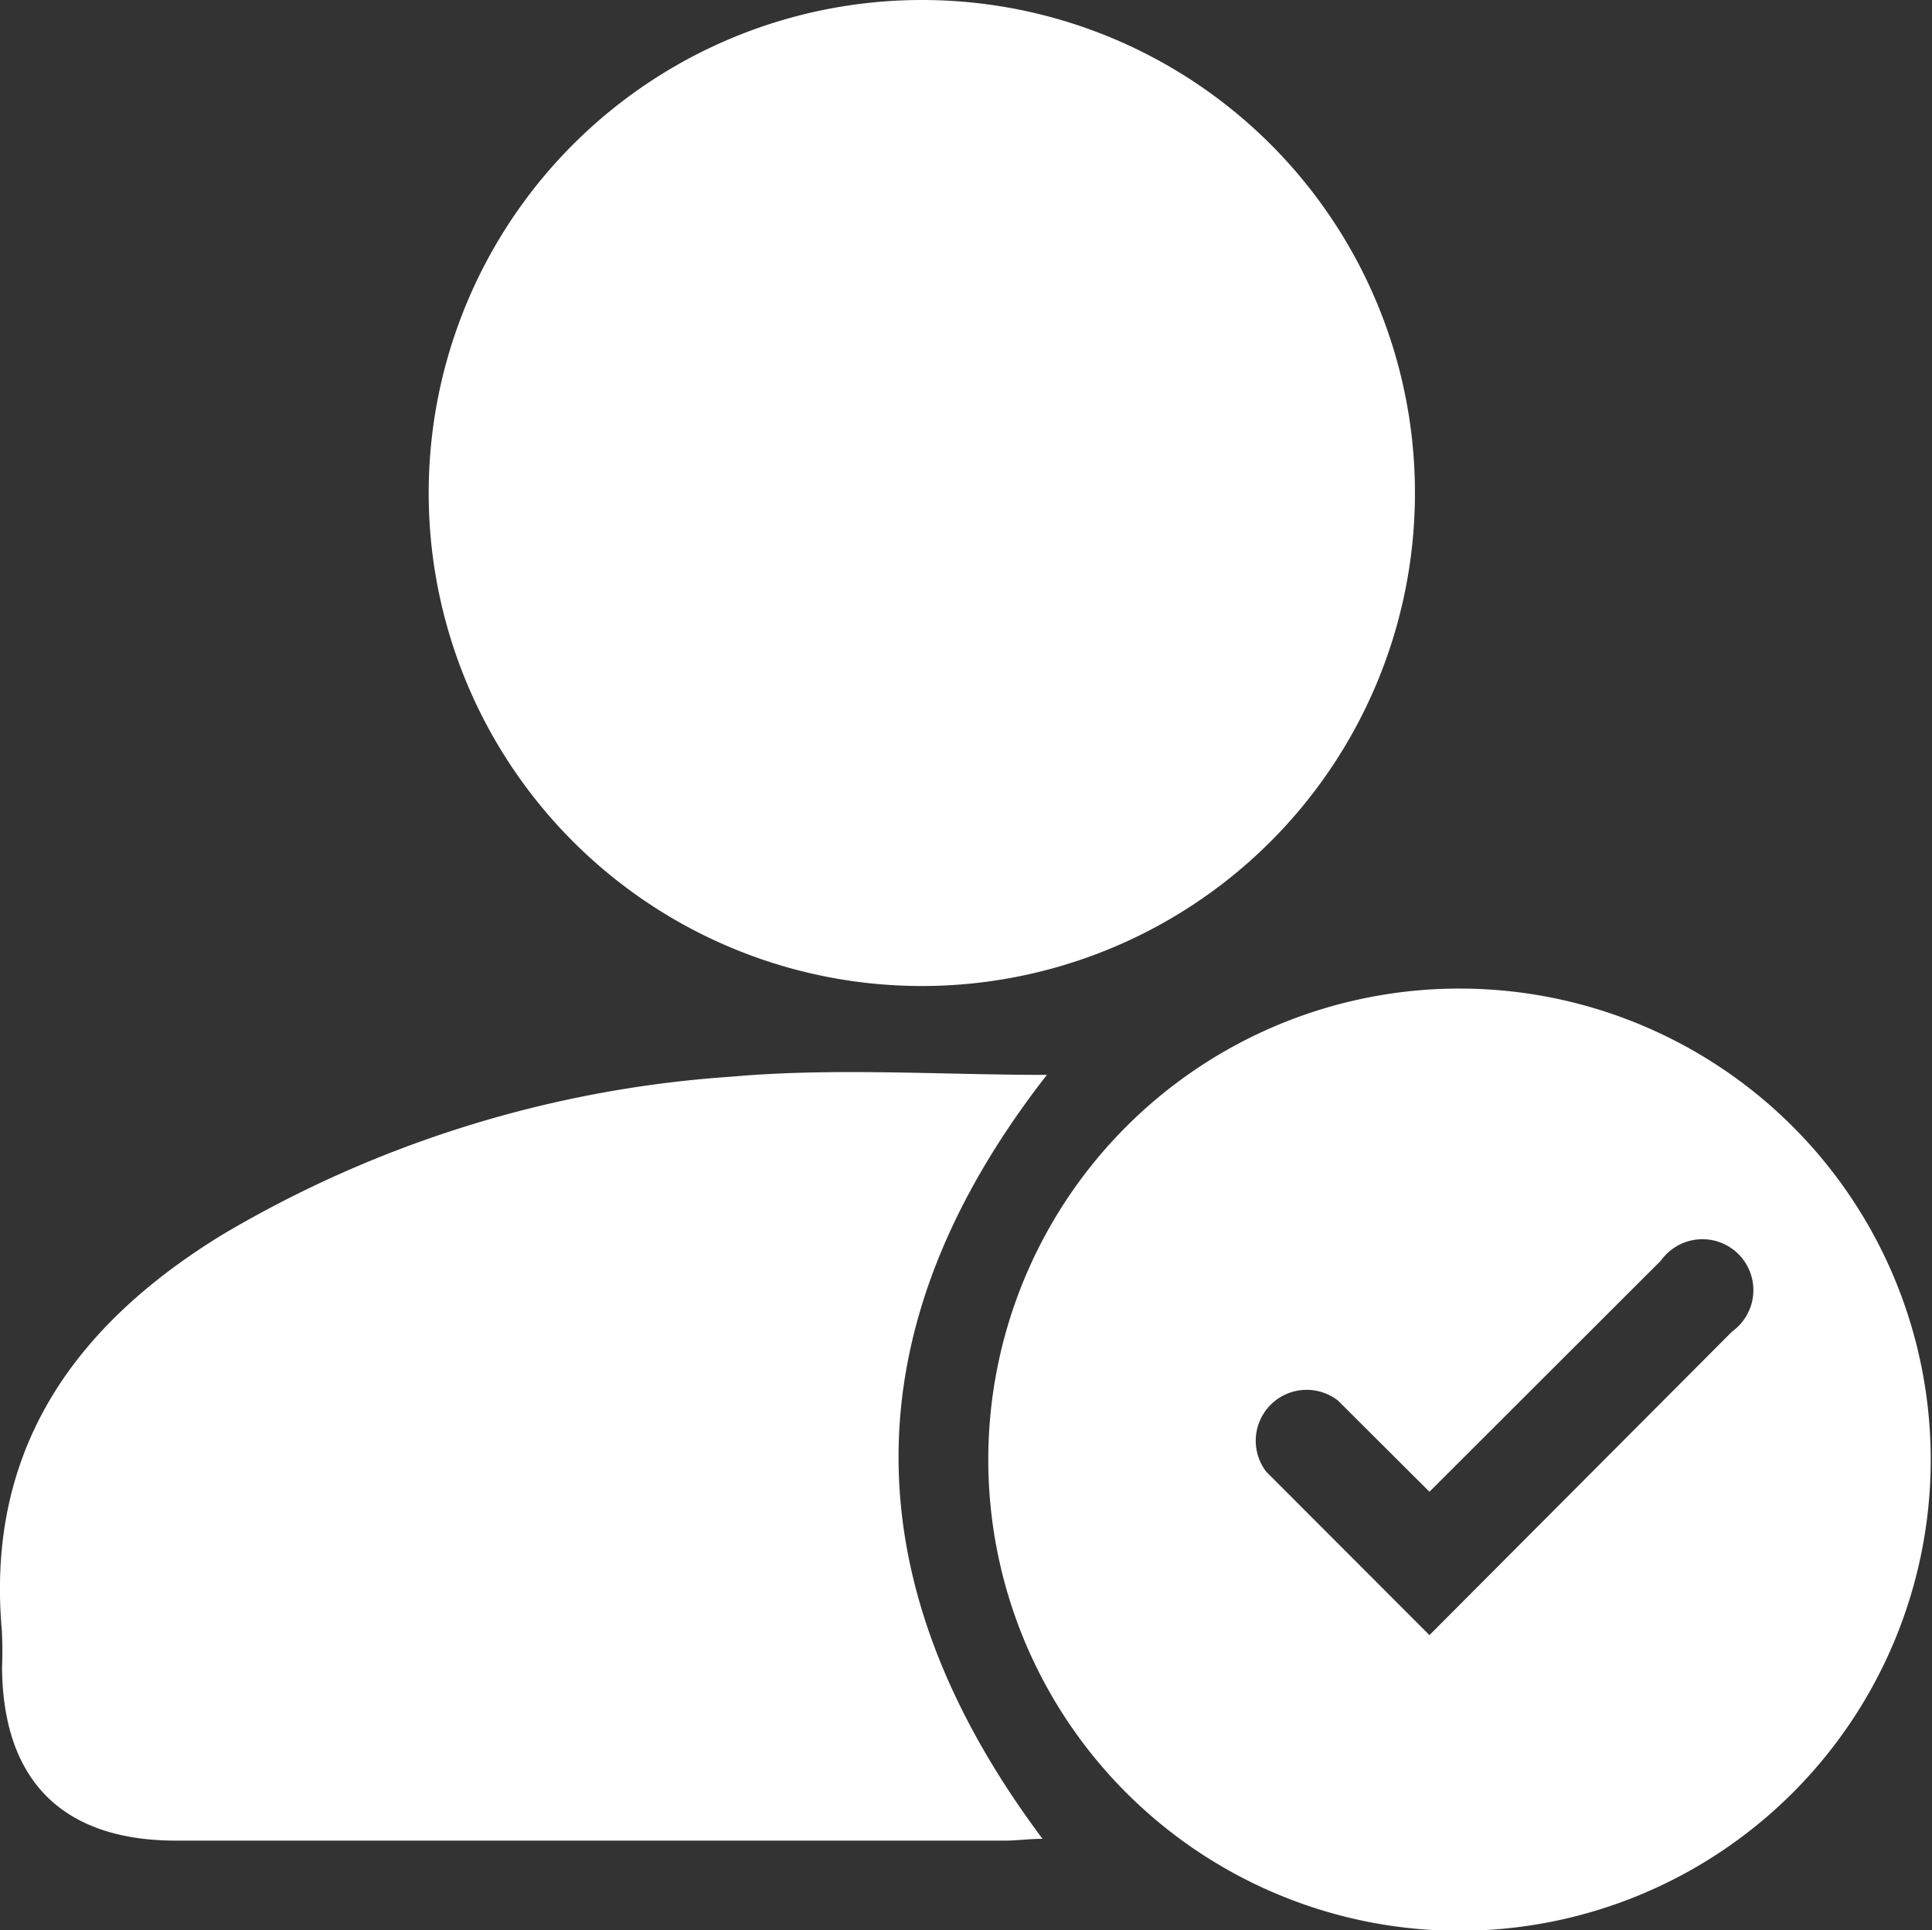
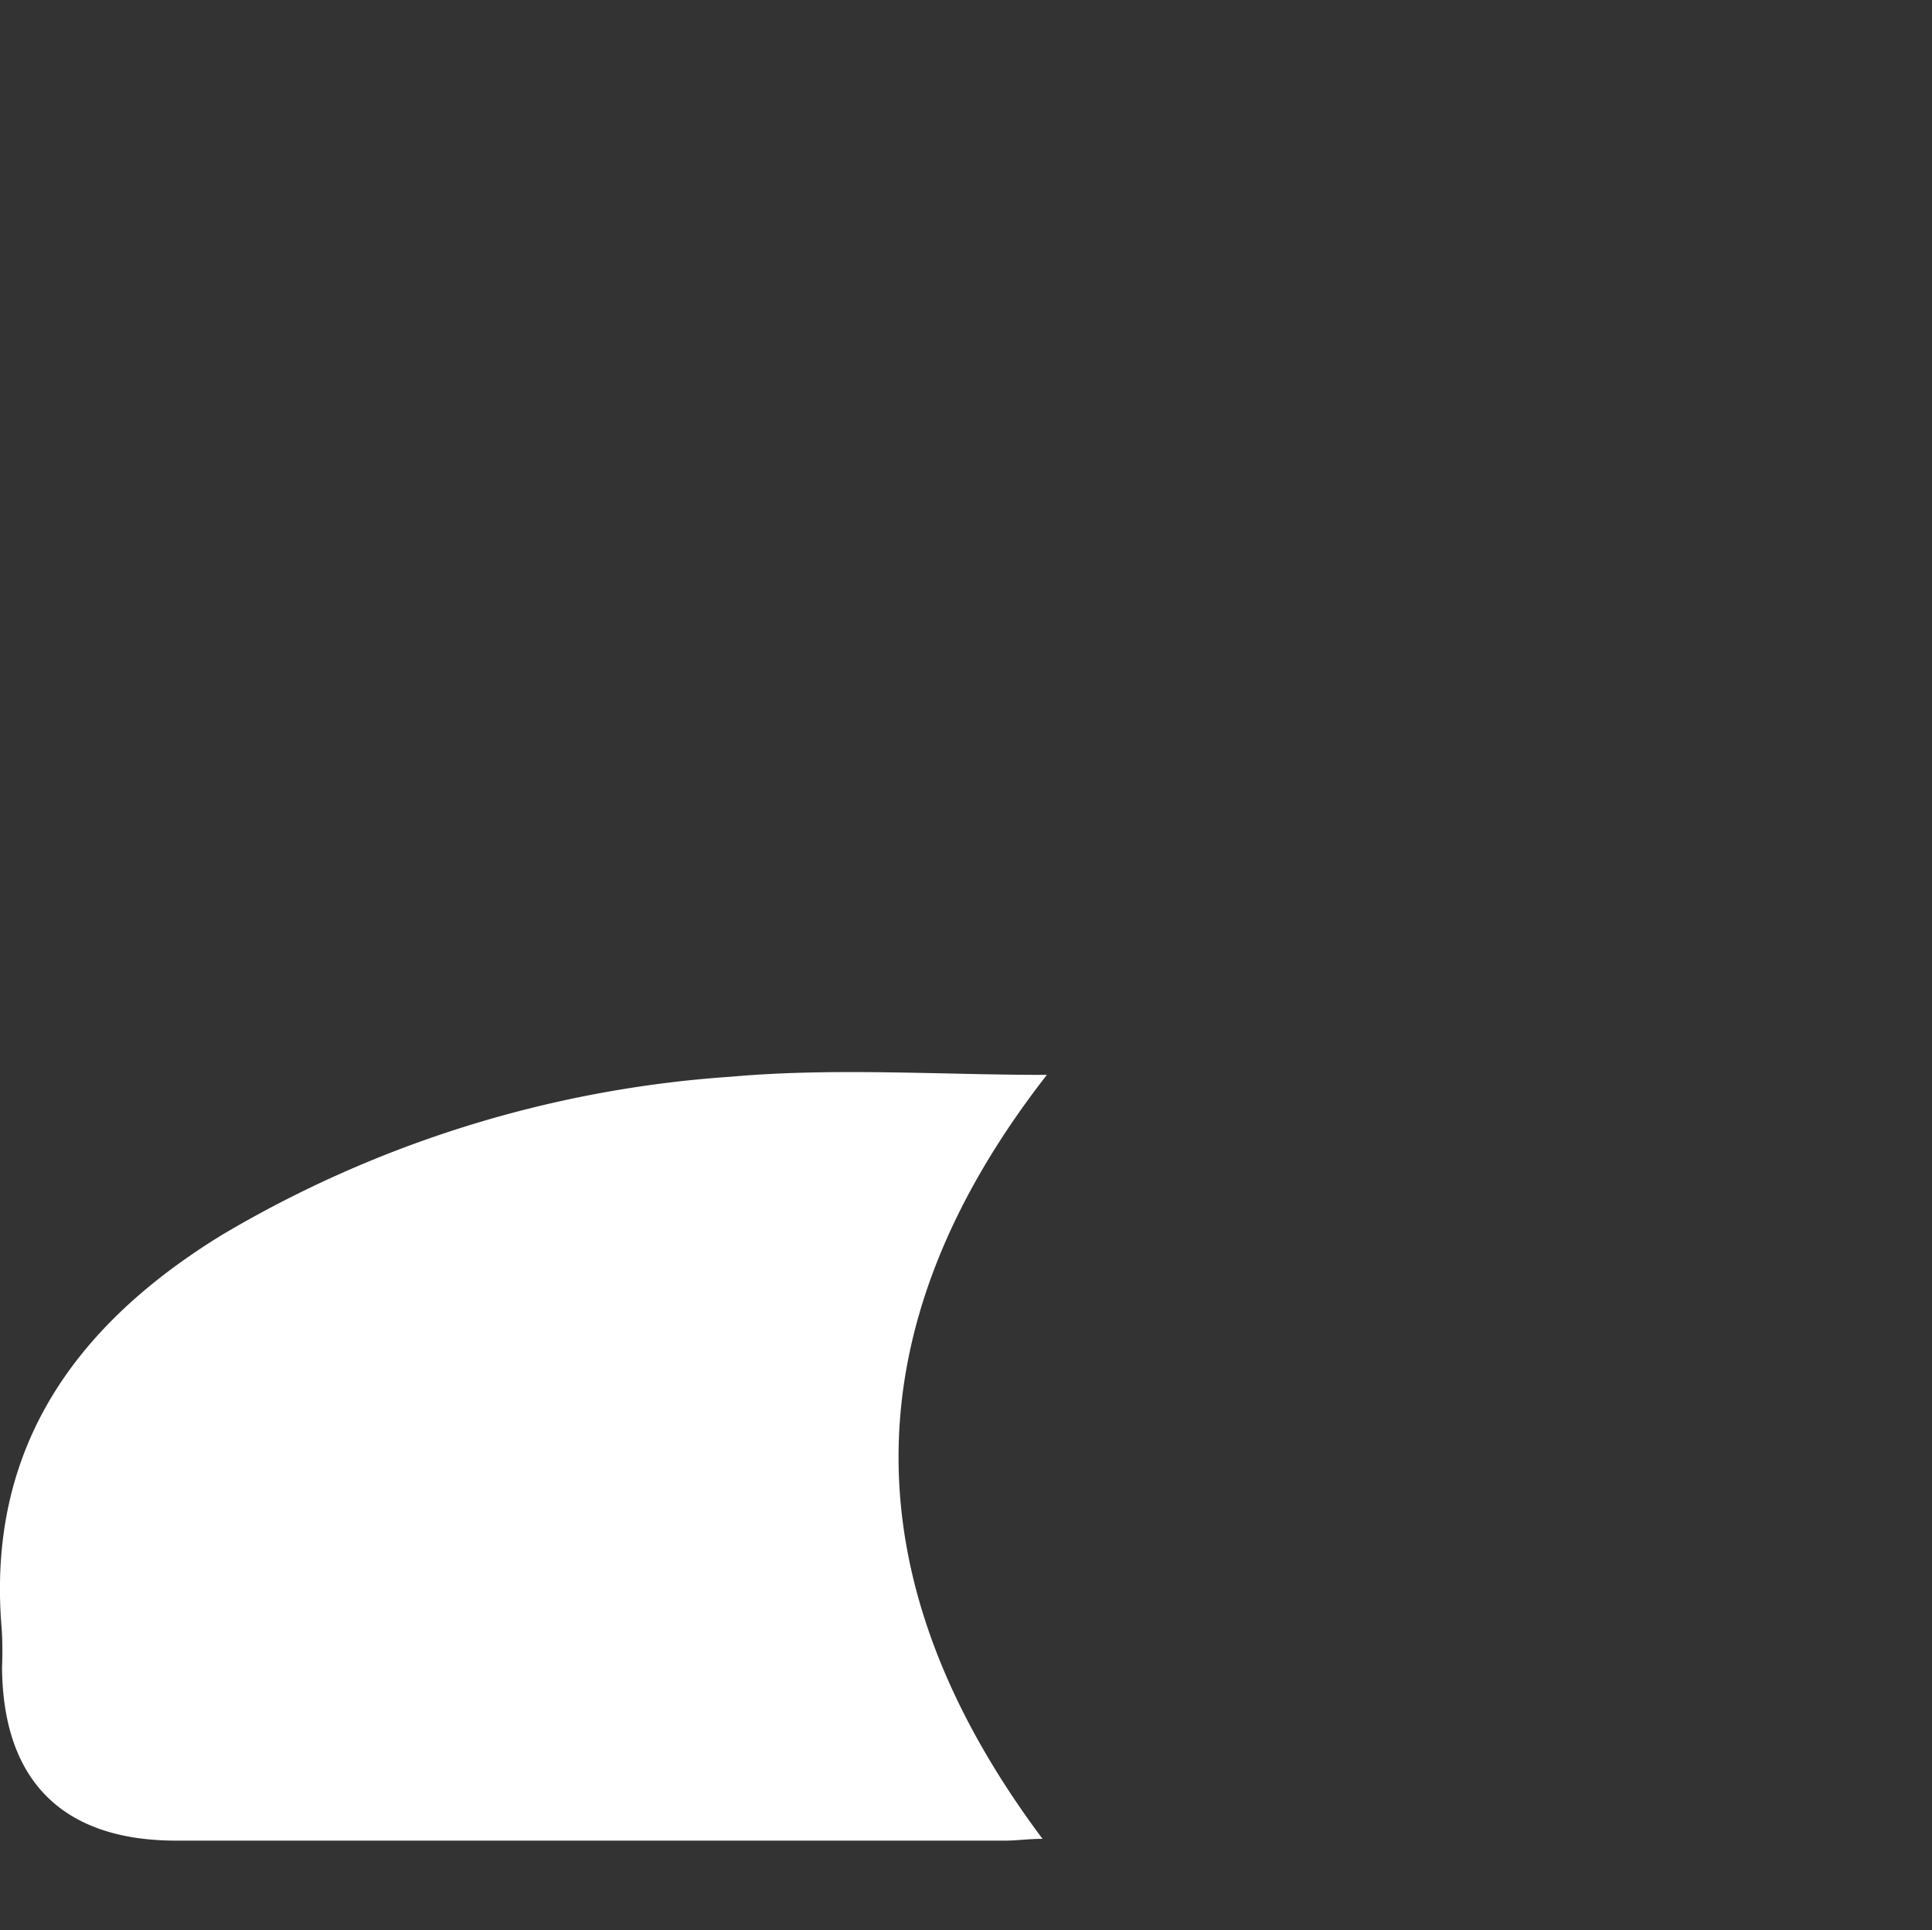
<svg xmlns="http://www.w3.org/2000/svg" viewBox="0 0 75.85 75.8">
  <rect x="0" y="0" width="75.85" height="75.8" fill="#333333" stroke="none" />
  <g id="Слой_2" data-name="Слой 2">
    <g id="Слой_1-2" data-name="Слой 1">
-       <path d="M55.55,19.49A19.36,19.36,0,1,1,36.22,0,19.35,19.35,0,0,1,55.55,19.49Z" style="fill:#fff" />
-       <path d="M57.33,38.82a18.49,18.49,0,0,0-.06,37,18.49,18.49,0,1,0,.06-37ZM68,52.29,56.12,64.21l-6.41-6.42A2,2,0,0,1,52.53,55l3.59,3.58,9.09-9.08A2,2,0,1,1,68,52.29Z" style="fill:#fff" />
      <path d="M41.1,42.21c-7.68,9.85-7.79,19.81-.17,30-.56,0-1,.07-1.49.07H6.92c-4.46,0-6.81-2.35-6.84-6.81A14.79,14.79,0,0,0,.07,64C-.56,56.84,3,52,8.72,48.49a45.14,45.14,0,0,1,20-6.21C32.77,41.92,36.91,42.21,41.1,42.21Z" style="fill:#fff" />
    </g>
  </g>
</svg>